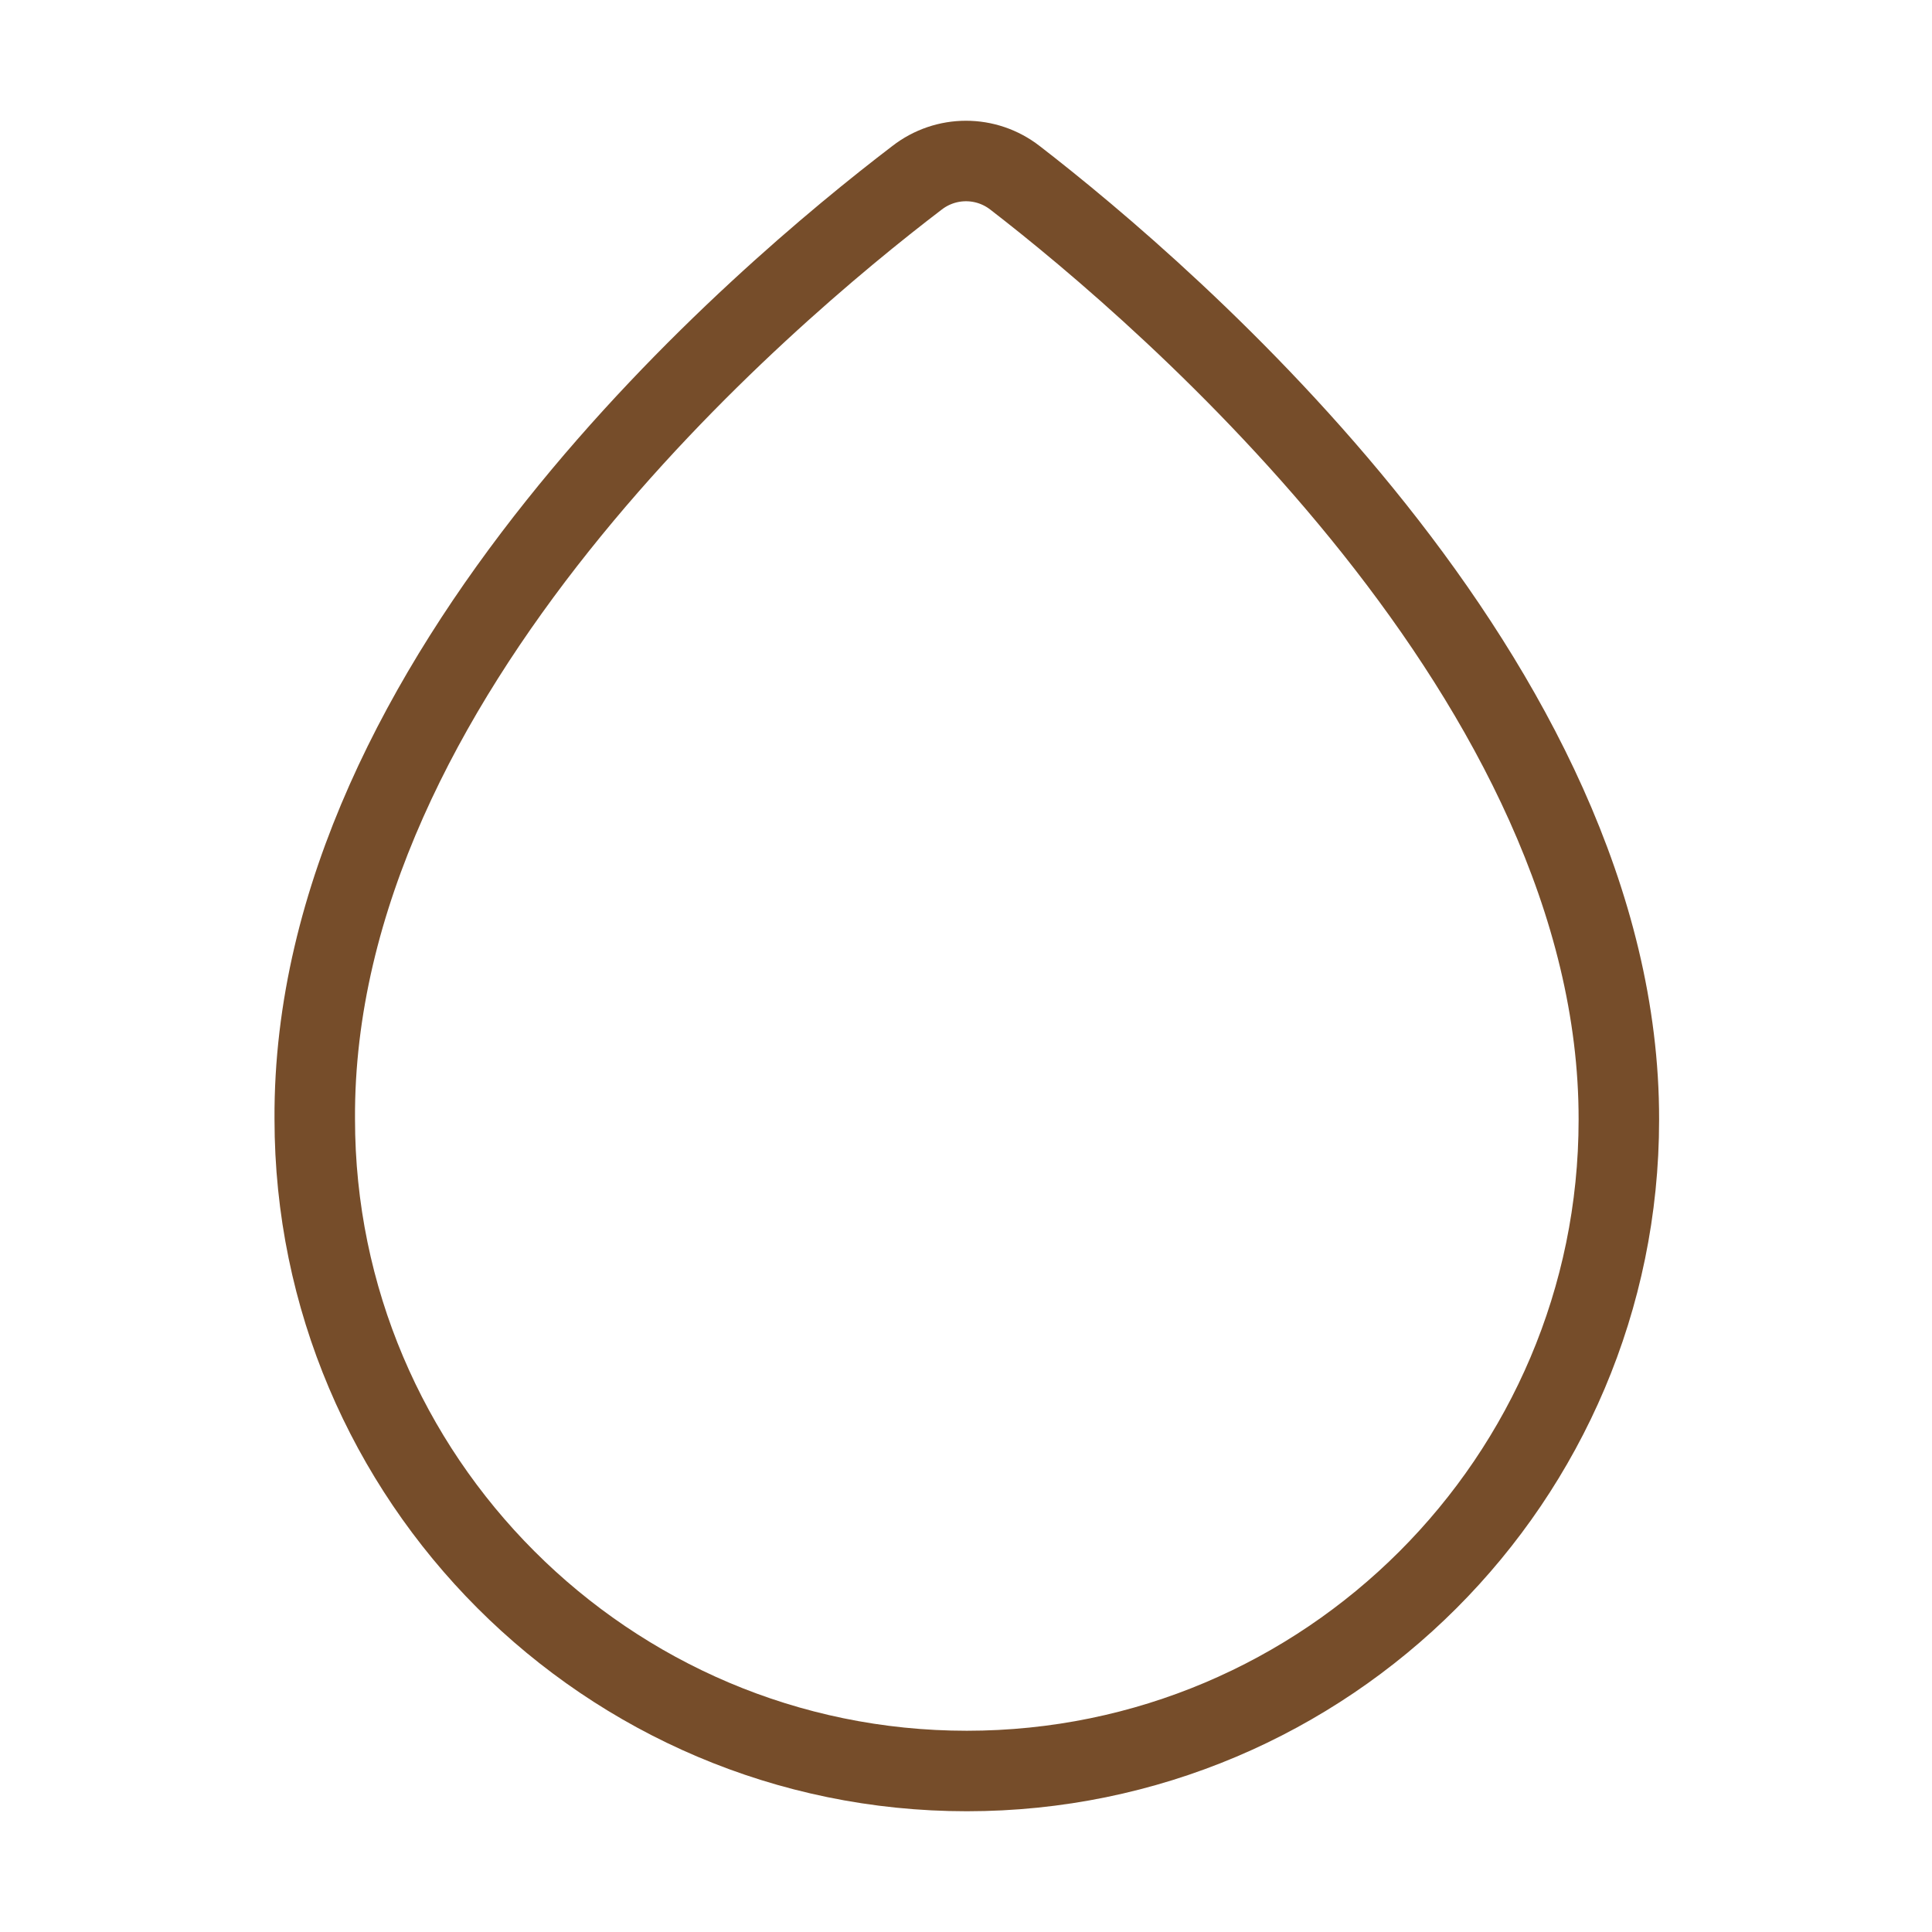
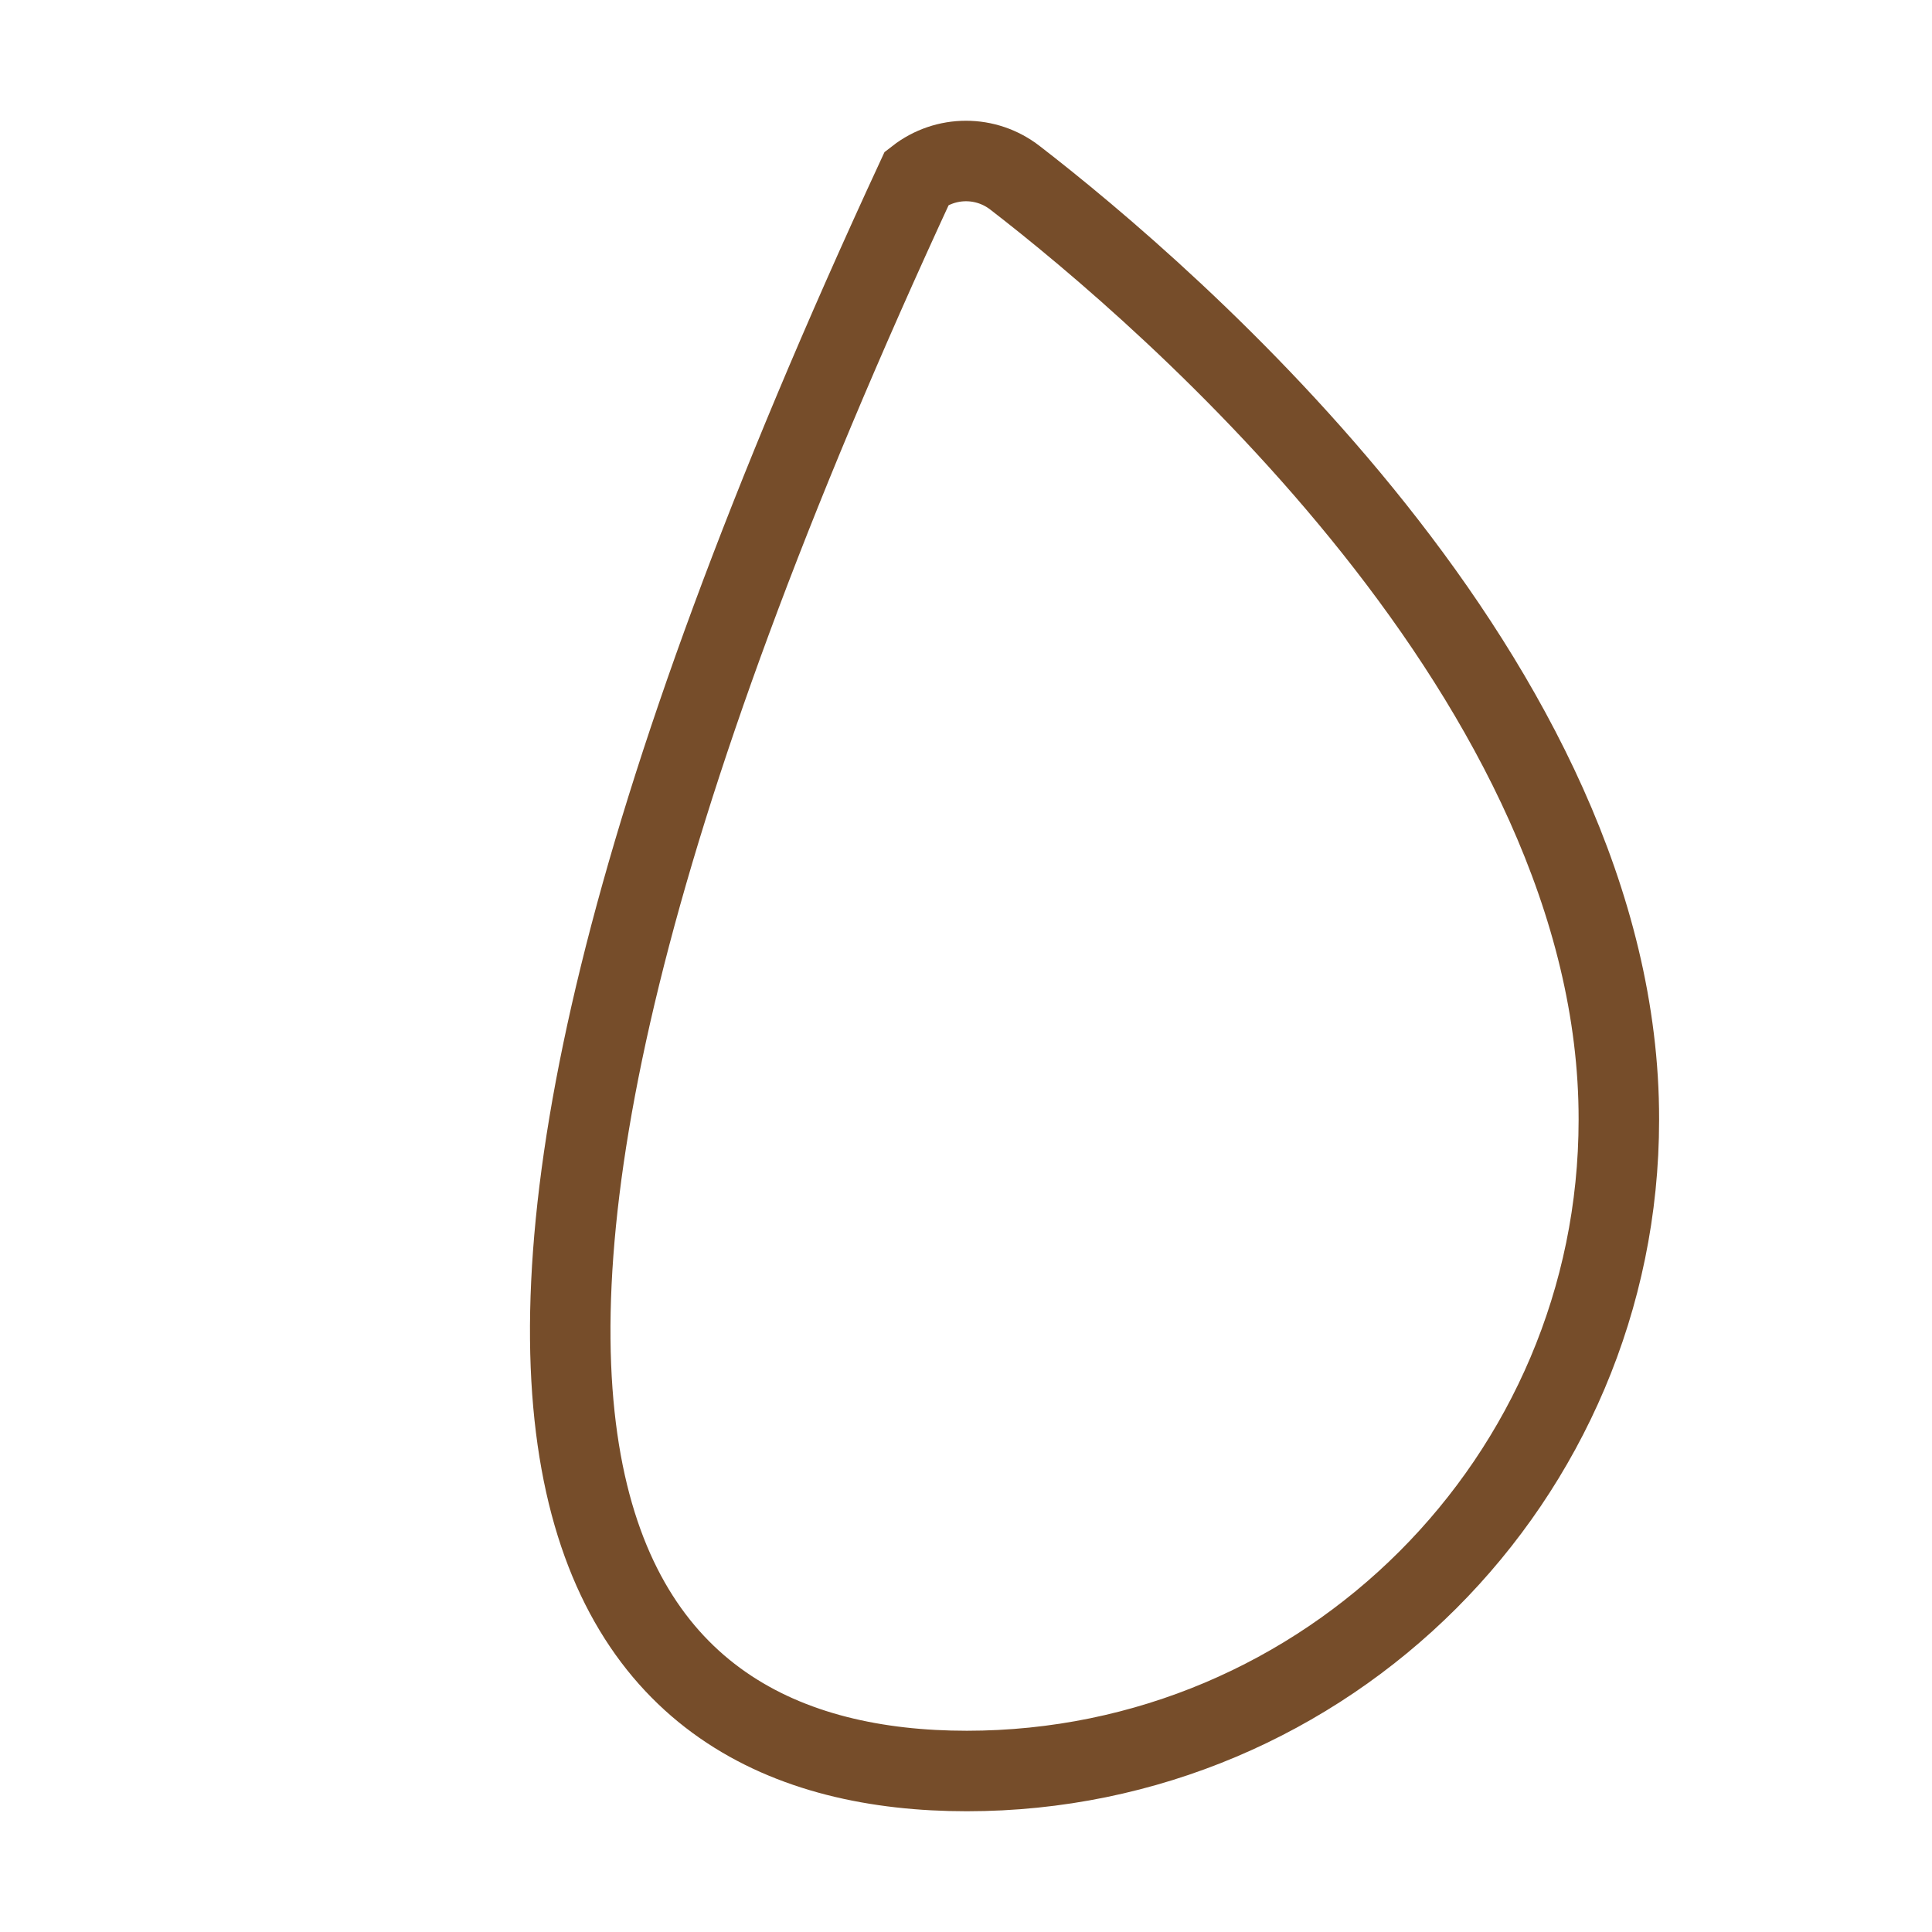
<svg xmlns="http://www.w3.org/2000/svg" width="36" height="36" viewBox="0 0 36 36" fill="none">
-   <path d="M18.915 3.315C18.375 2.895 17.625 2.895 17.085 3.315C14.235 5.49 5.82 12.585 5.865 20.85C5.865 27.54 11.31 33 18.015 33C24.72 33 30.165 27.555 30.165 20.865C30.18 12.72 21.75 5.505 18.915 3.315Z" stroke="#764D2A" stroke-width="1.5" stroke-miterlimit="10" />
+   <path d="M18.915 3.315C18.375 2.895 17.625 2.895 17.085 3.315C5.865 27.54 11.31 33 18.015 33C24.72 33 30.165 27.555 30.165 20.865C30.18 12.72 21.75 5.505 18.915 3.315Z" stroke="#764D2A" stroke-width="1.5" stroke-miterlimit="10" />
</svg>